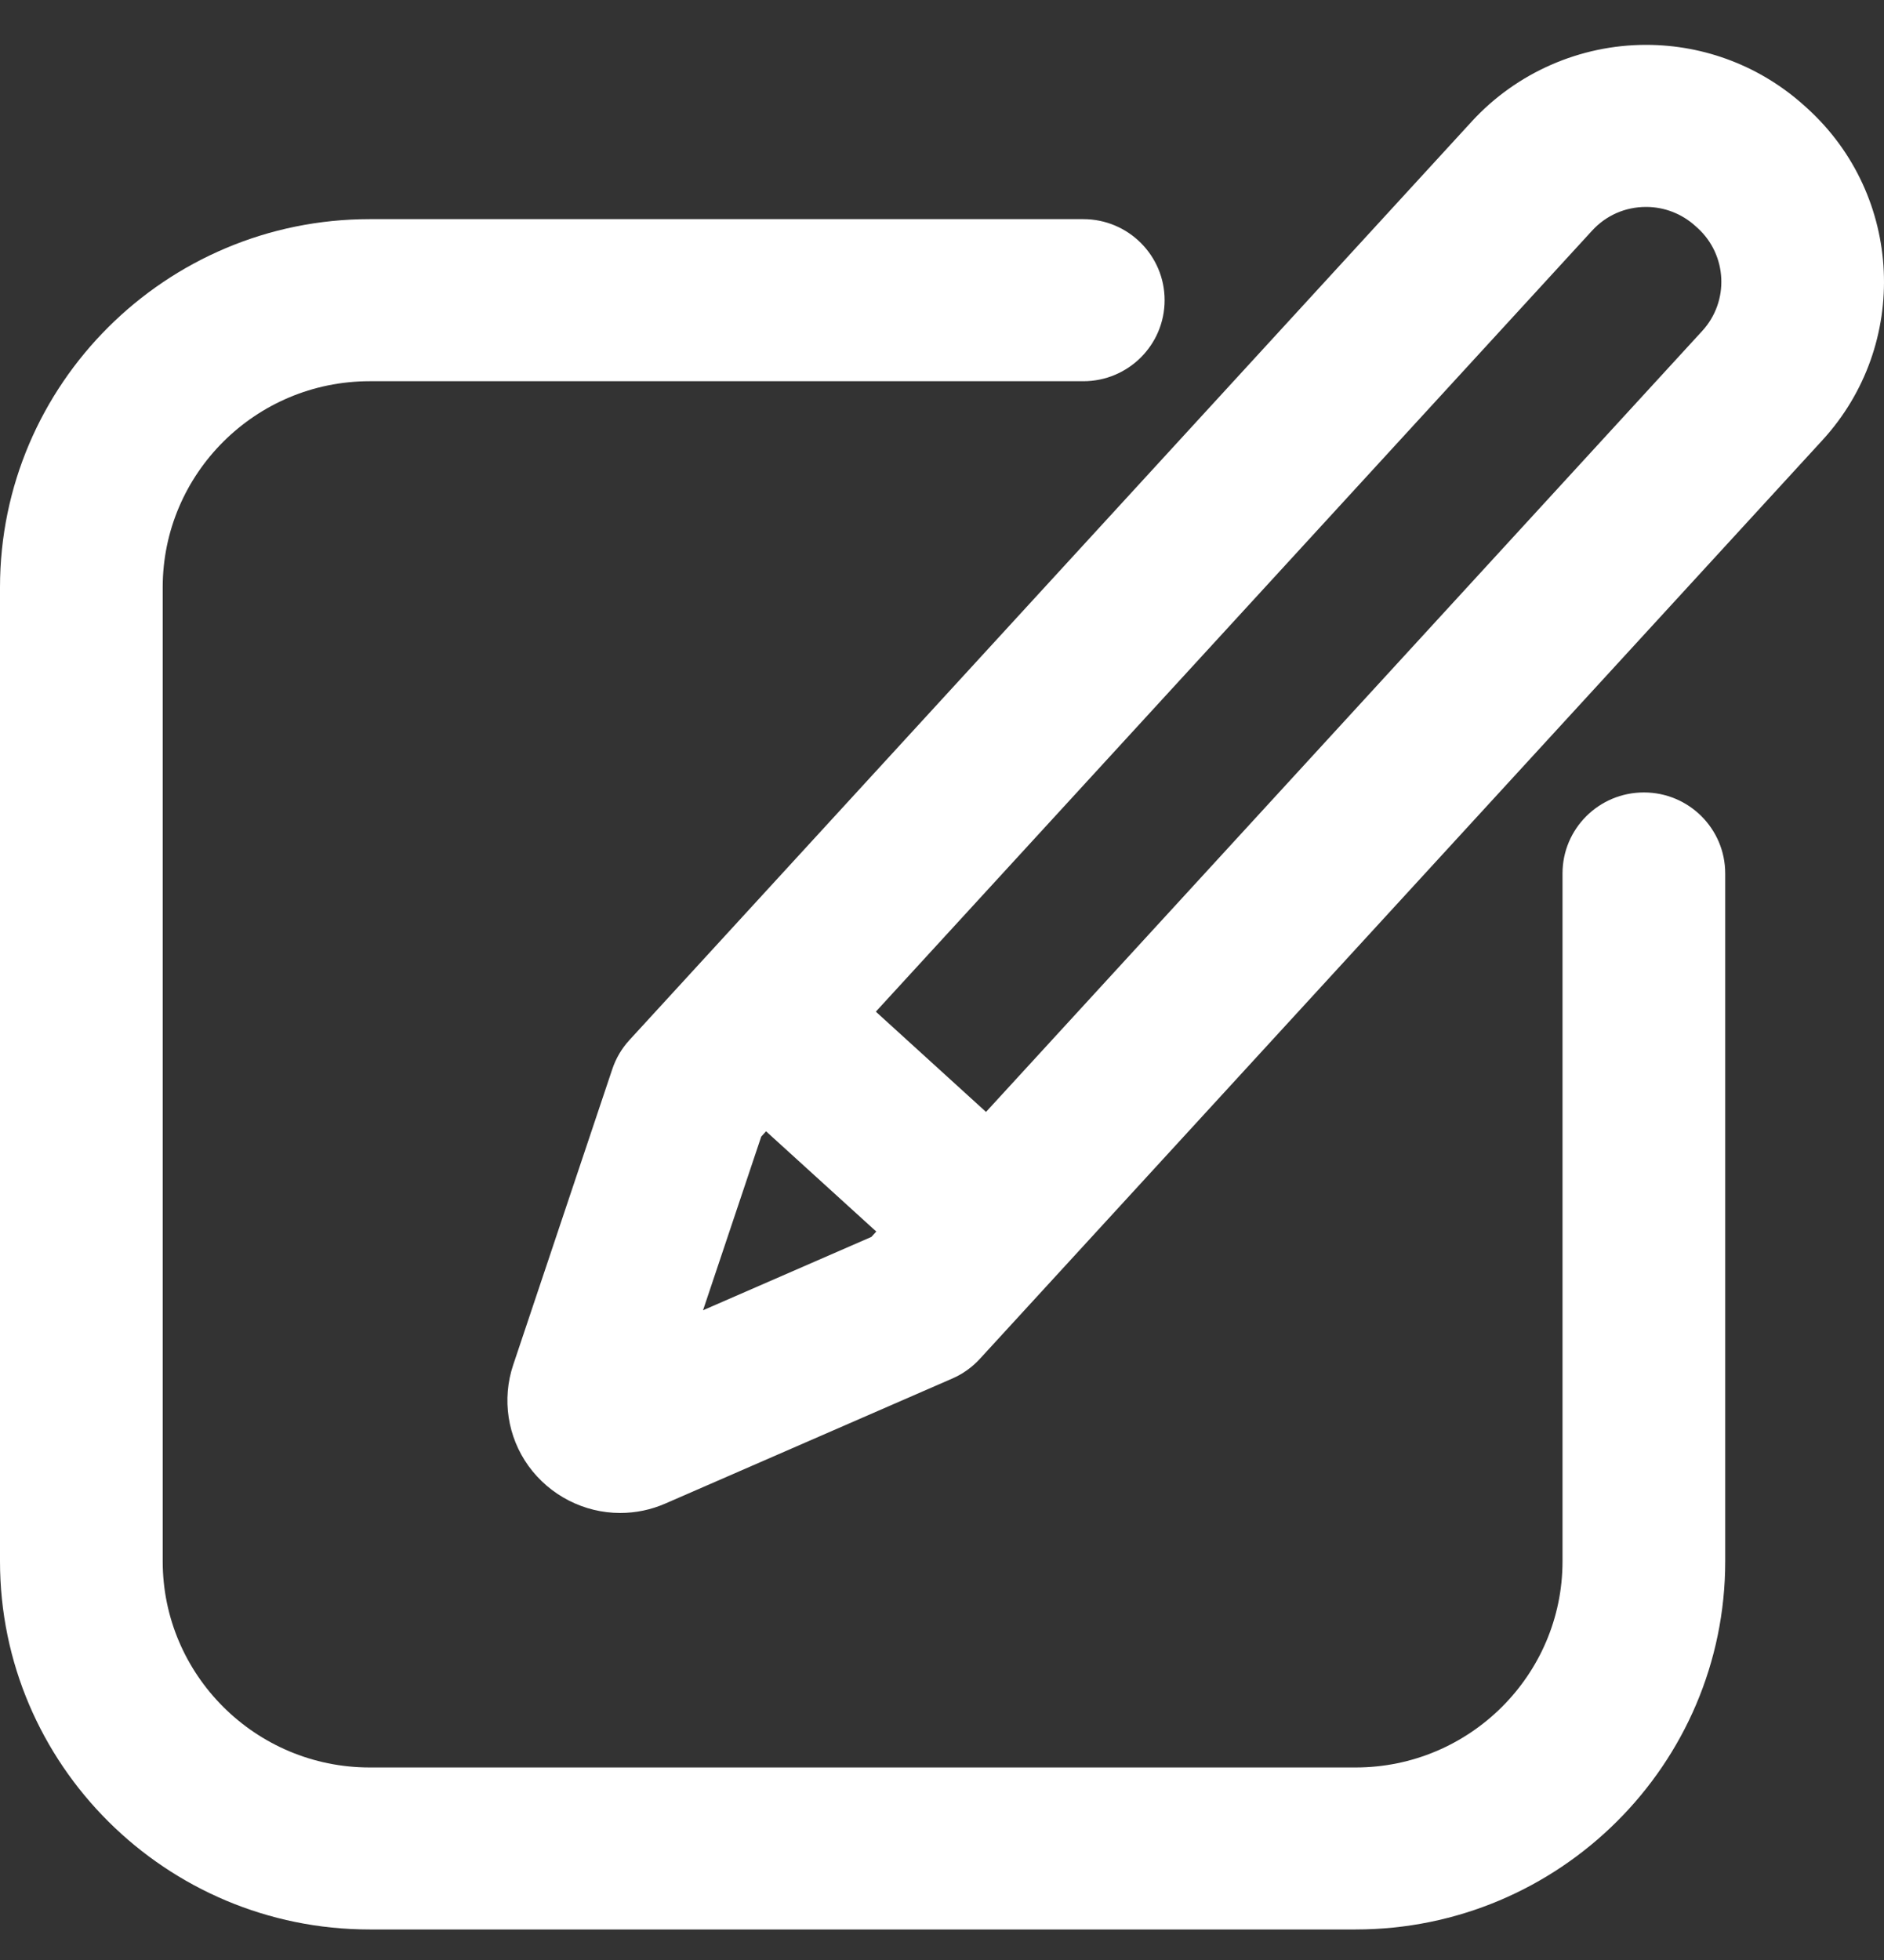
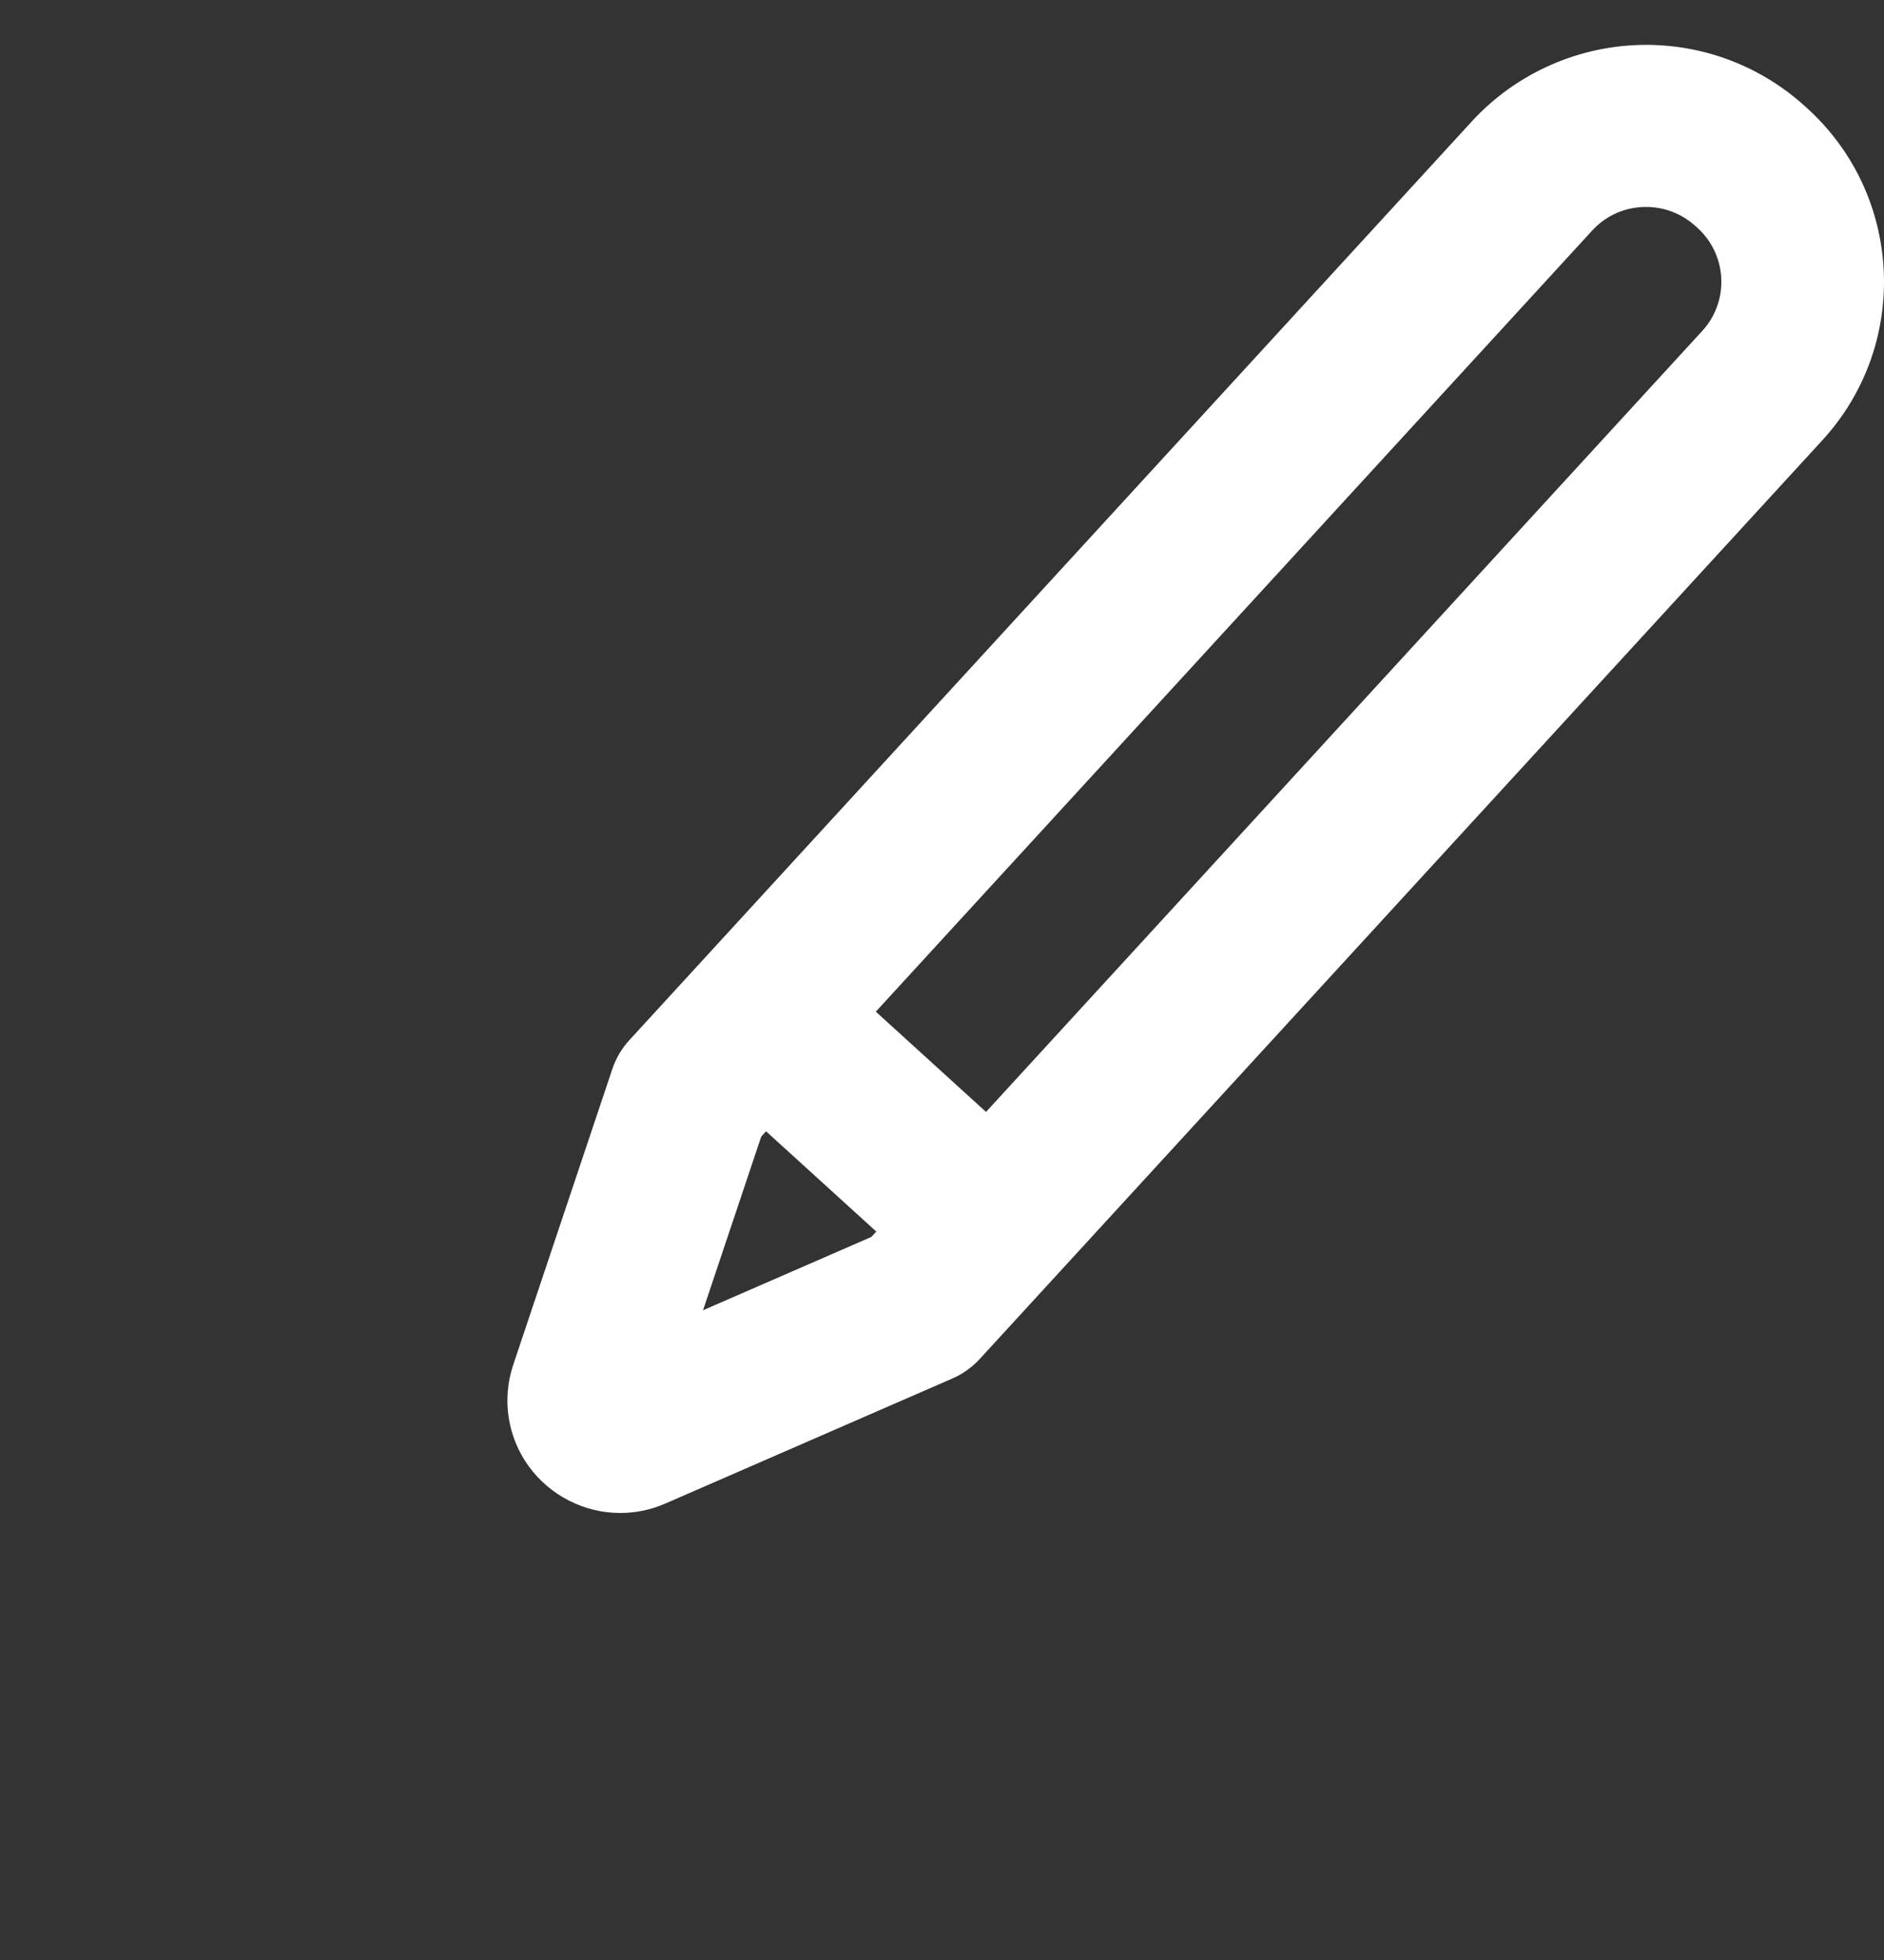
<svg xmlns="http://www.w3.org/2000/svg" width="25" height="26" viewBox="0 0 25 26" fill="none">
  <rect x="0" y="0" width="25" height="26" fill="#333333" stroke="none" />
  <g id="Register">
    <path d="M23.983 1.438L23.952 1.41C23.374 0.885 22.625 0.595 21.843 0.595C20.966 0.595 20.124 0.965 19.532 1.609L8.352 13.797C8.25 13.908 8.173 14.039 8.125 14.182L6.81 18.106C6.658 18.559 6.734 19.061 7.014 19.448C7.296 19.837 7.75 20.07 8.229 20.07C8.437 20.07 8.639 20.028 8.831 19.944L12.638 18.286C12.776 18.226 12.9 18.137 13.002 18.026L24.183 5.839C25.346 4.571 25.257 2.597 23.983 1.438ZM9.329 17.381L10.101 15.078L10.165 15.007L11.628 16.337L11.563 16.408L9.329 17.381ZM22.589 4.389L13.084 14.75L11.622 13.42L21.127 3.059C21.312 2.857 21.567 2.745 21.843 2.745C22.085 2.745 22.317 2.835 22.497 2.998L22.527 3.025C22.921 3.384 22.949 3.996 22.589 4.389Z" fill="white" />
-     <path d="M21.814 10.512C21.217 10.512 20.734 10.993 20.734 11.587V20.712C20.734 22.219 19.502 23.446 17.989 23.446H4.905C3.391 23.446 2.159 22.219 2.159 20.712V7.791C2.159 6.283 3.391 5.057 4.905 5.057H14.375C14.971 5.057 15.454 4.576 15.454 3.982C15.454 3.389 14.971 2.907 14.375 2.907H4.905C2.2 2.907 0 5.098 0 7.791V20.712C0 23.405 2.2 25.595 4.905 25.595H17.988C20.693 25.595 22.893 23.405 22.893 20.712V11.587C22.893 10.993 22.41 10.512 21.814 10.512Z" fill="white" />
  </g>
</svg>